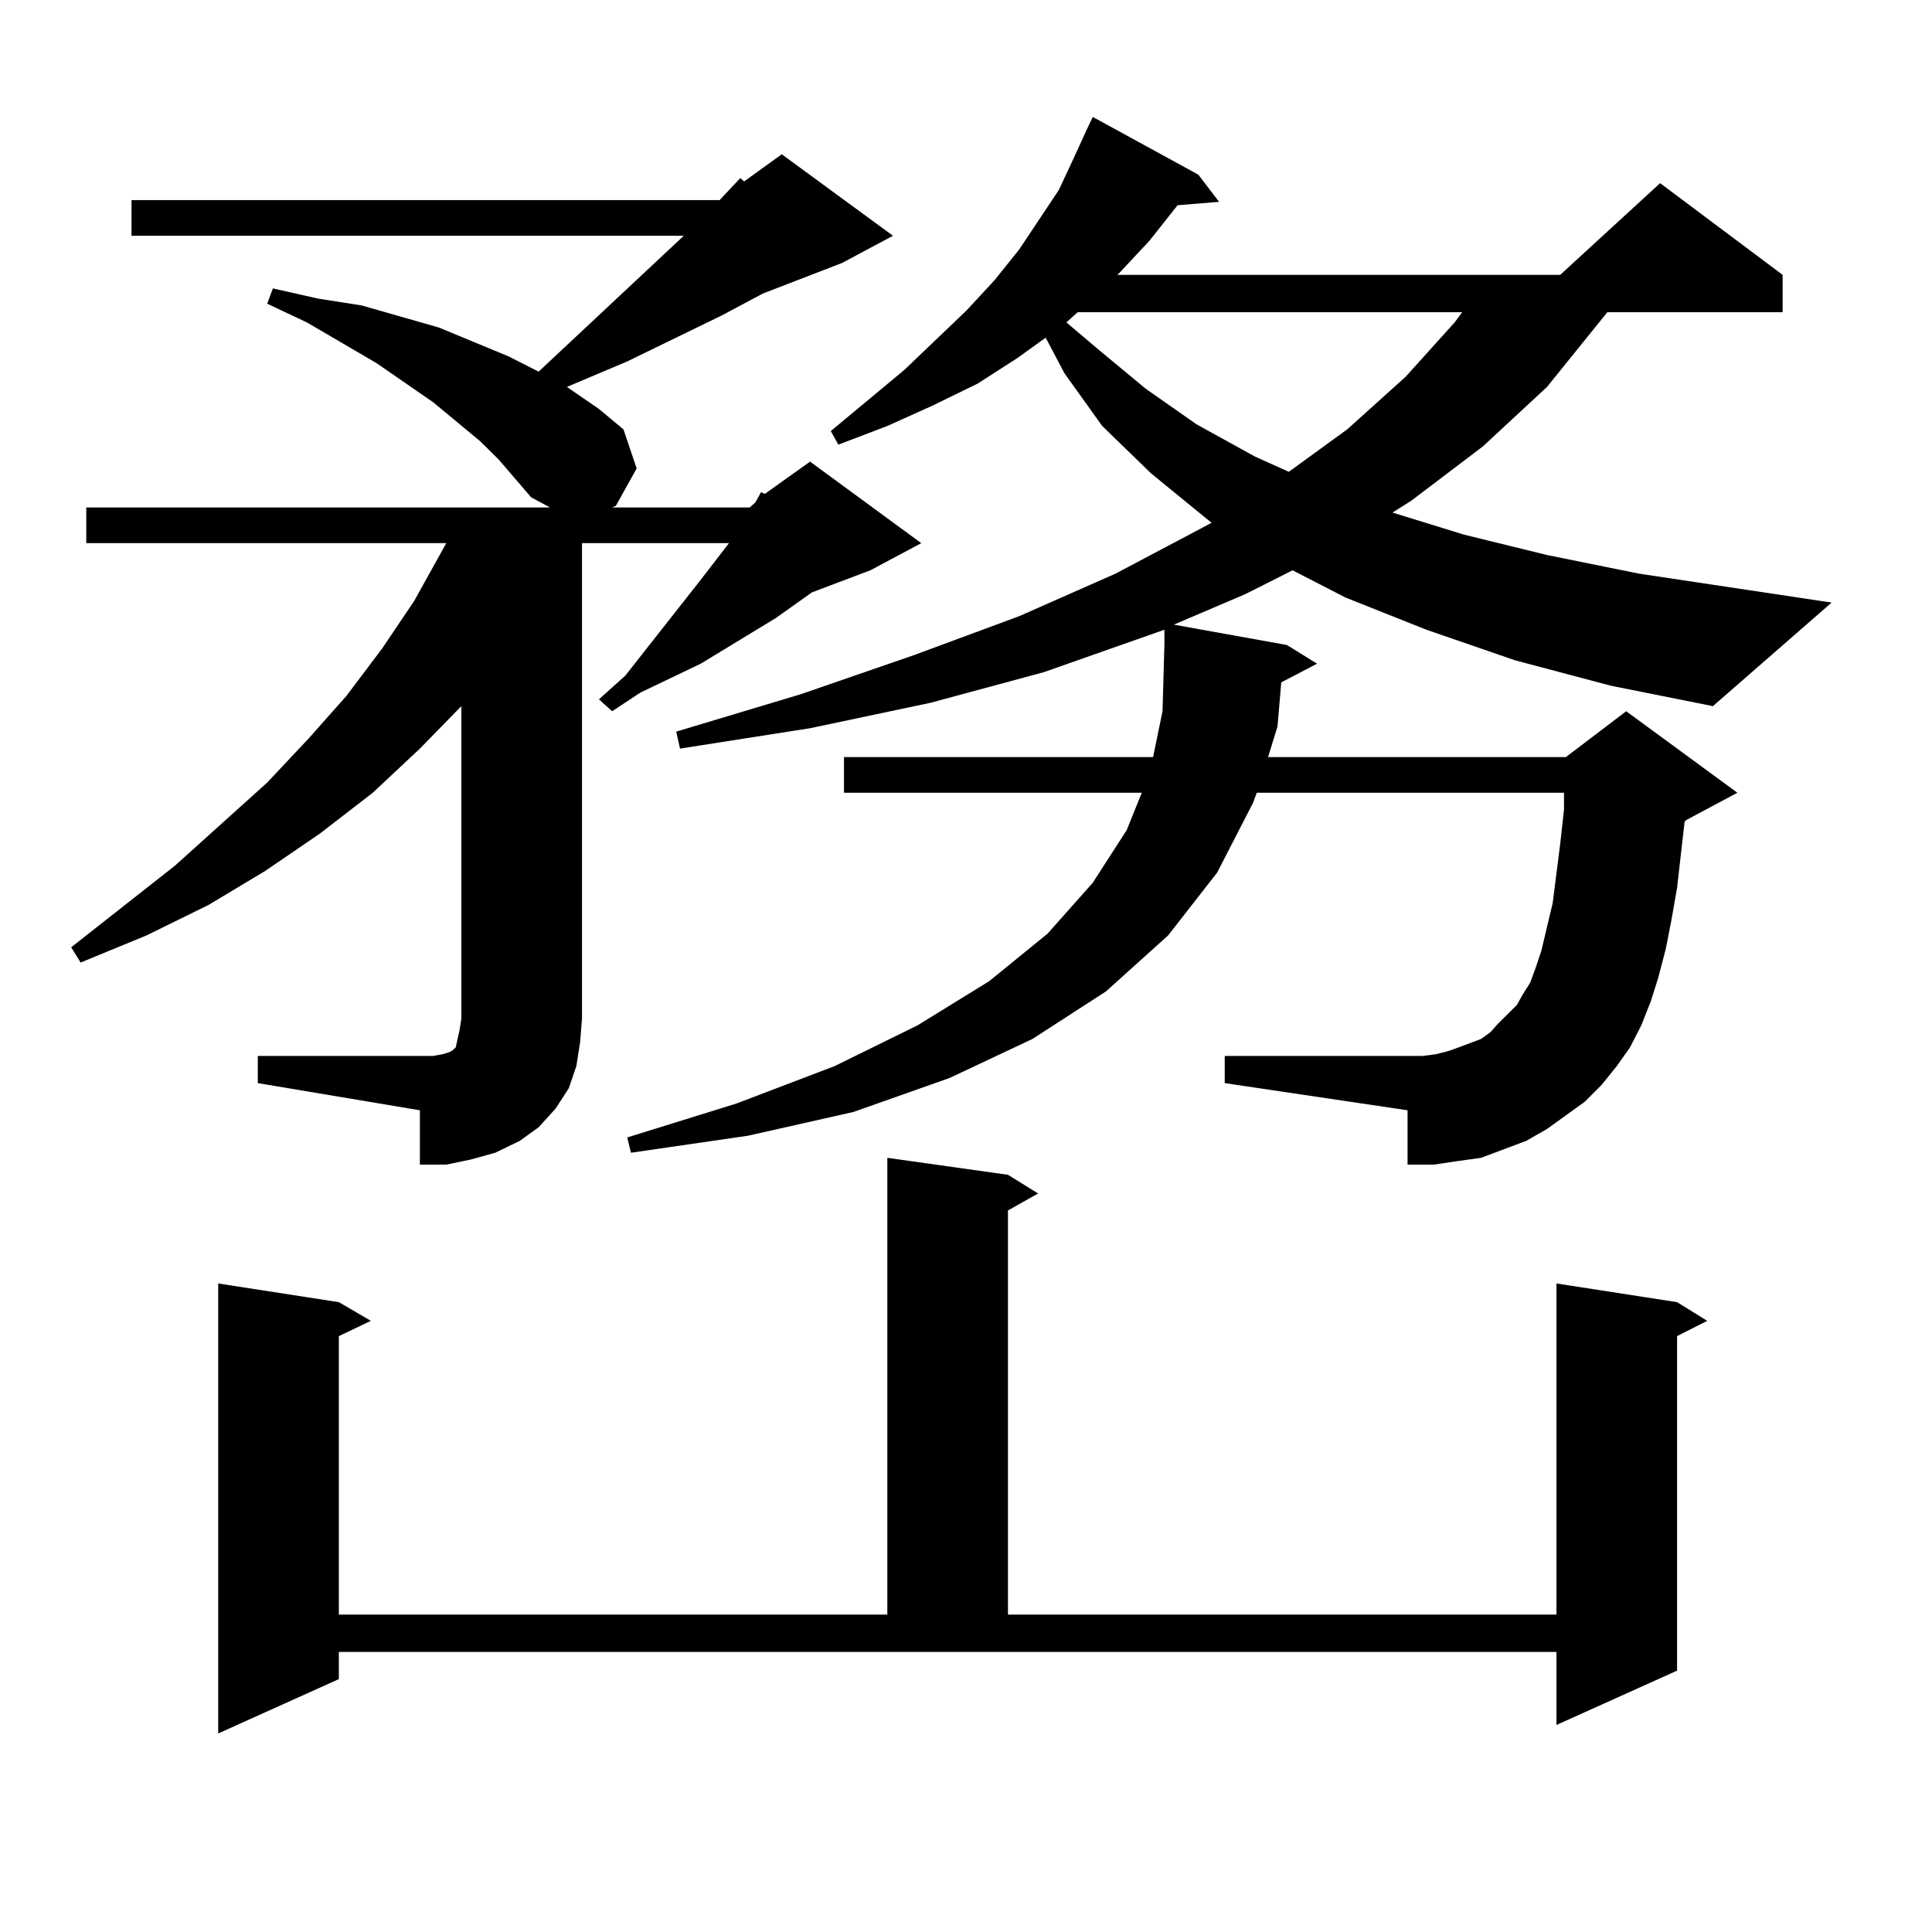
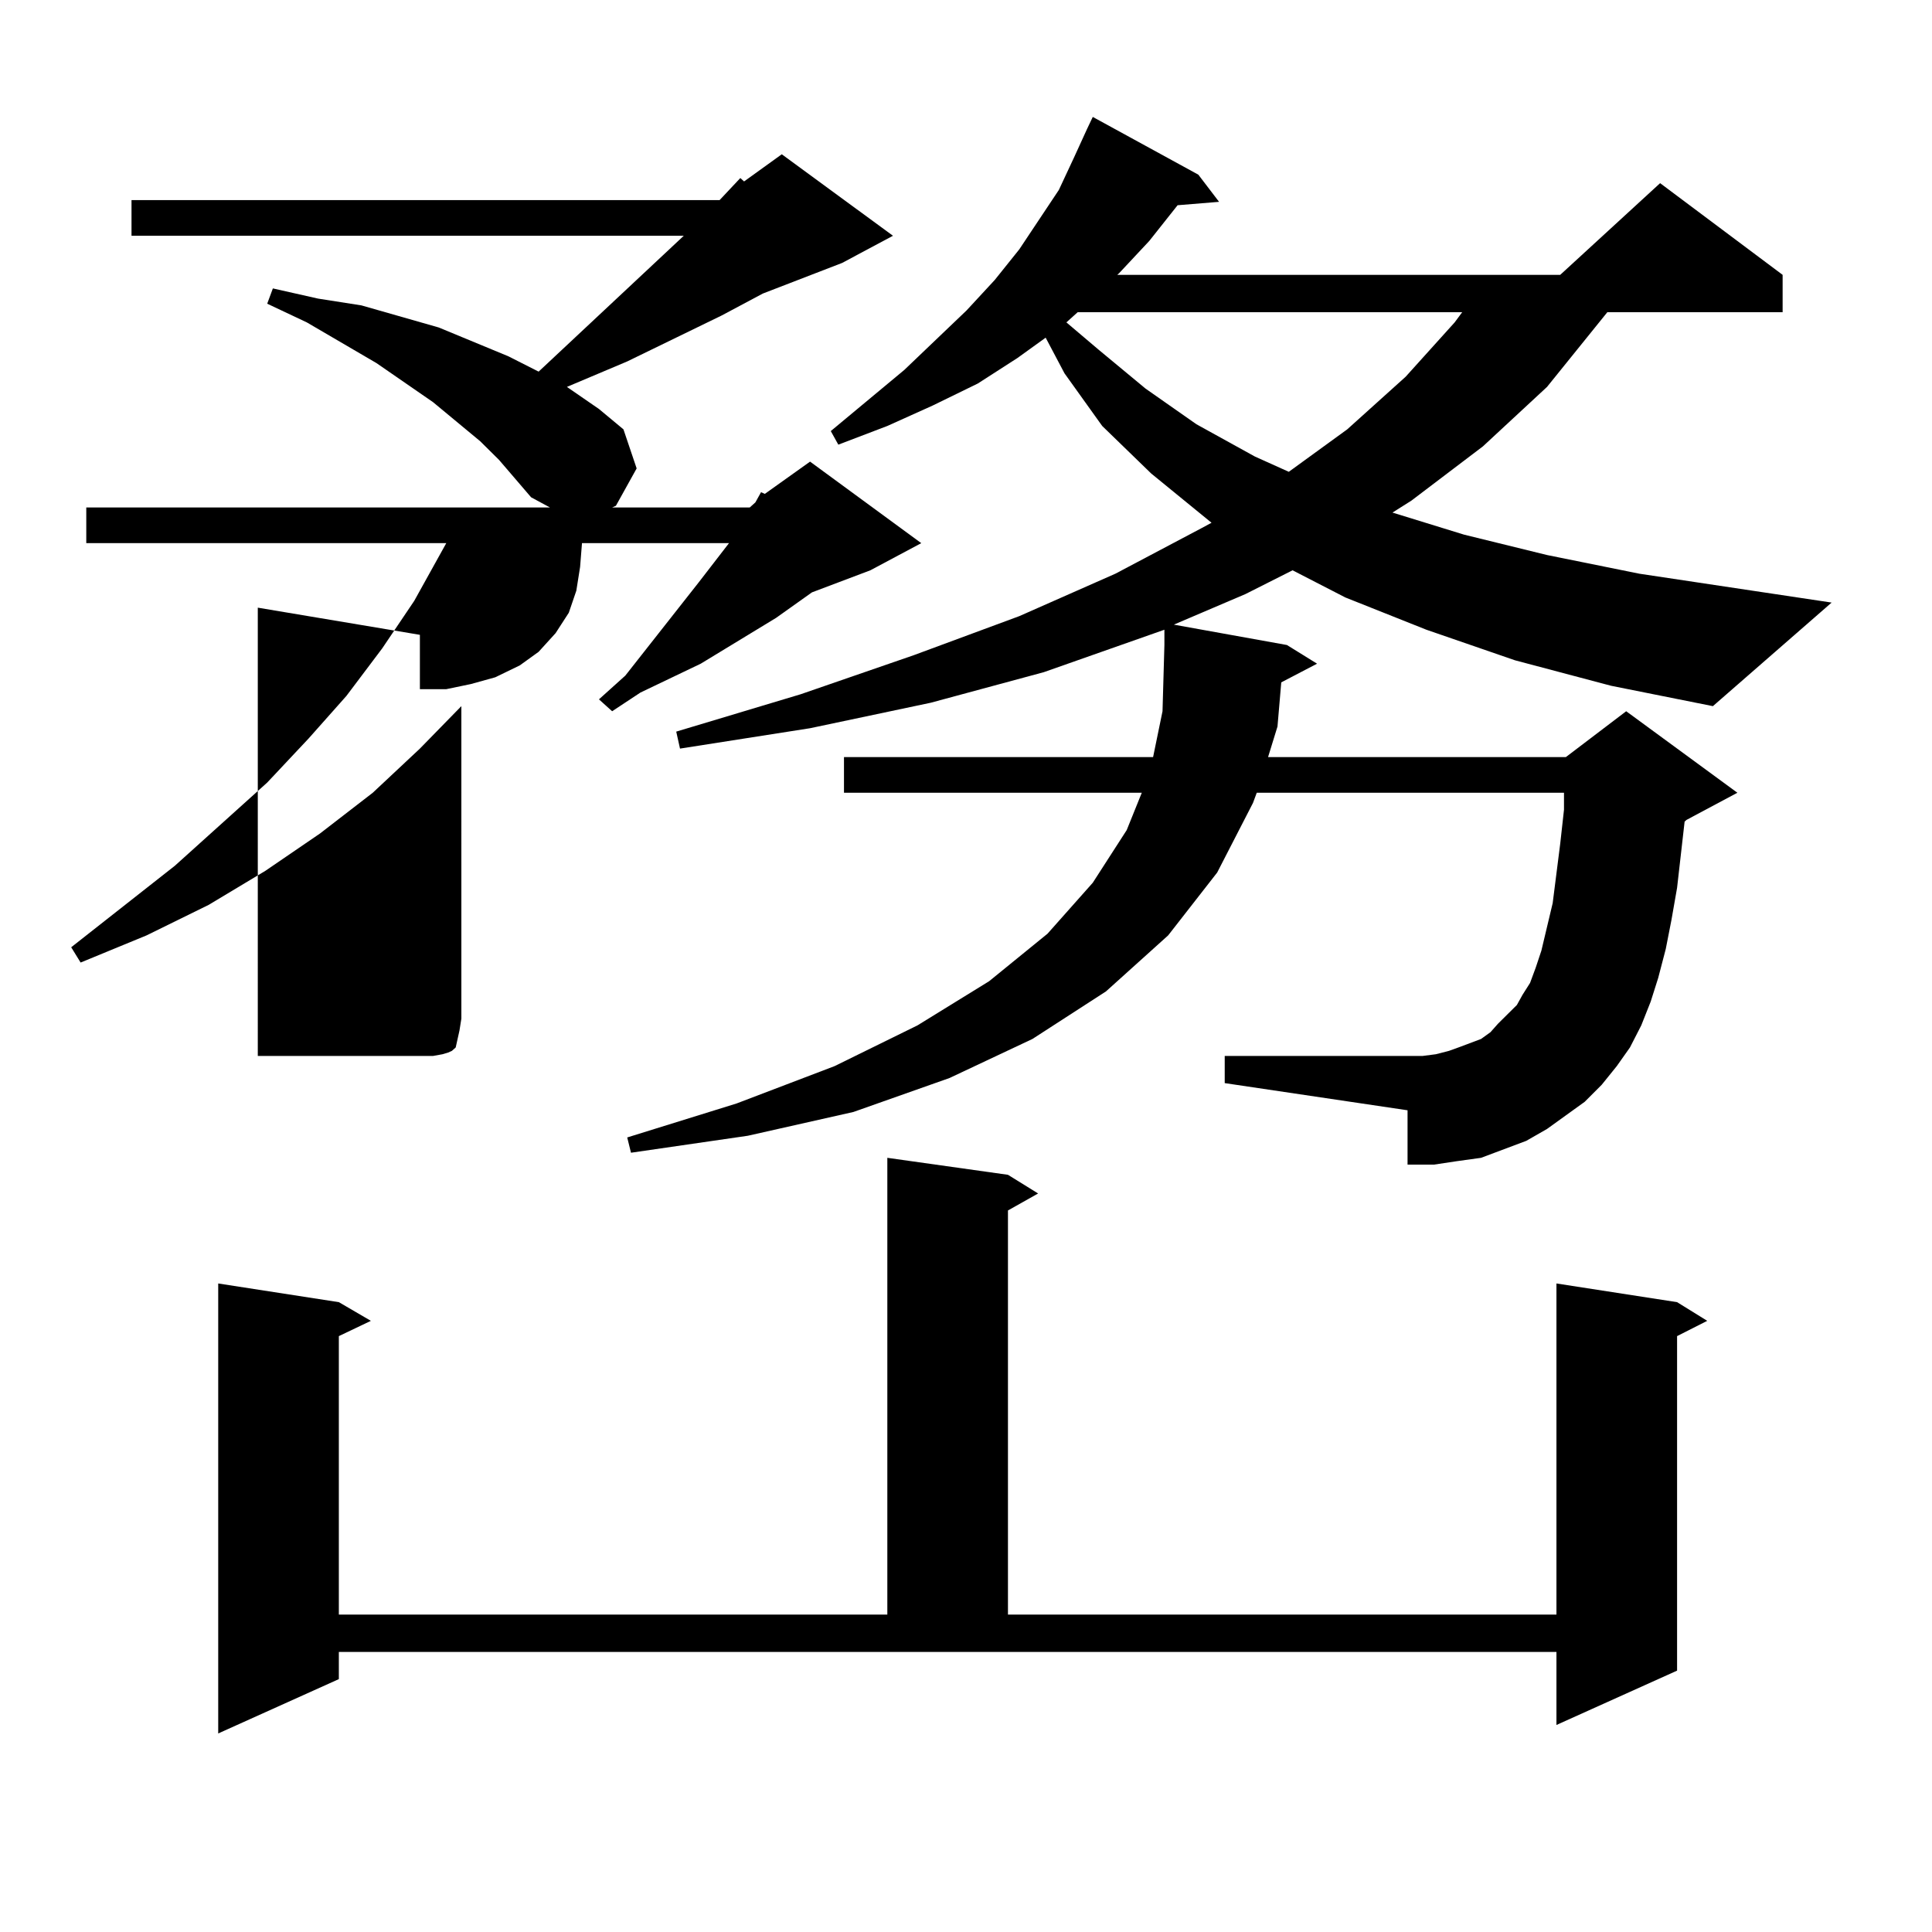
<svg xmlns="http://www.w3.org/2000/svg" version="1.1" id="图层_1" x="0px" y="0px" width="1000px" height="1000px" viewBox="0 0 1000 1000" enable-background="new 0 0 1000 1000" xml:space="preserve">
-   <path d="M133.436,546.551h90.729l4.878-0.879l2.927-0.879l1.951-0.879l0.976-0.879l0.976-0.879l0.976-4.395l0.976-4.395l0.976-6.152  V365.496l-21.463,21.973l-24.39,22.852l-27.316,21.094l-28.292,19.336l-29.268,17.578l-32.194,15.82L41.73,498.211l-4.878-7.91  l53.657-42.188l47.804-43.066l21.463-22.852l19.512-21.973l18.536-24.609l16.585-24.609l13.658-24.609l2.927-5.273H44.657v-18.457  h239.994l-9.756-5.273l-16.585-19.336l-9.756-9.668l-24.39-20.215l-29.268-20.215l-36.097-21.094l-20.487-9.668l2.927-7.91  l23.414,5.273l22.438,3.516l39.999,11.426l36.097,14.941l15.609,7.91l75.12-70.313H68.071v-18.457h304.383l10.731-11.426  l1.951,1.758l19.512-14.063l57.56,42.188l-26.341,14.063l-40.975,15.82l-21.463,11.426l-48.779,23.73l-31.219,13.184l16.585,11.426  l12.683,10.547l6.829,20.215l-10.731,19.336l-1.951,0.879h71.218l2.927-2.637l2.927-5.273l1.951,0.879l23.414-16.699l57.56,42.188  l-26.341,14.063l-30.243,11.426l-18.536,13.184l-39.023,23.73l-31.219,14.941l-14.634,9.668l-6.829-6.152l13.658-12.305  l38.048-48.34l15.609-20.215h-76.096v246.094l-0.976,12.305l-1.951,12.305l-3.902,11.426l-6.829,10.547l-8.78,9.668l-9.756,7.031  l-12.683,6.152l-12.683,3.516l-12.683,2.637h-13.658v-28.125l-83.9-14.063V546.551z M175.386,869.109l-62.438,28.125v-232.91  l62.438,9.668l16.585,9.668l-16.585,7.91v144.141h283.896V599.285l62.438,8.789l15.609,9.668l-15.609,8.789v209.18h283.896V664.324  l62.438,9.668l15.609,9.668l-15.609,7.91v173.145l-62.438,28.125v-37.793H175.386V869.109z M784.151,341.766l-45.853-15.82  l-41.95-16.699l-27.316-14.063l-24.39,12.305l-37.072,15.82l58.535,10.547l15.609,9.668l-18.536,9.668l-1.951,22.852l-4.878,15.82  h154.143l31.219-23.73l57.56,42.188l-26.341,14.063l-0.976,0.879l-3.902,34.277l-2.927,16.699l-2.927,14.941l-3.902,14.941  l-3.902,12.305l-4.878,12.305l-5.854,11.426l-6.829,9.668l-7.805,9.668l-8.78,8.789l-9.756,7.031l-9.756,7.031l-10.731,6.152  l-11.707,4.395l-11.707,4.395l-12.683,1.758l-11.707,1.758h-13.658v-28.125l-94.632-14.063v-14.063h102.437l6.829-0.879l6.829-1.758  l4.878-1.758l11.707-4.395l4.878-3.516l3.902-4.395l9.756-9.668l2.927-5.273l3.902-6.152l2.927-7.91l2.927-8.789l2.927-12.305  l2.927-12.305l3.902-30.762l1.951-17.578v-8.789H650.496l-1.951,5.273l-18.536,36.035l-25.365,32.52l-32.194,29.004l-38.048,24.609  l-42.926,20.215l-49.755,17.578l-54.633,12.305l-60.486,8.789l-1.951-7.91l56.584-17.578l50.73-19.336l42.926-21.094l37.072-22.852  l30.243-24.609l23.414-26.367l17.561-27.246l7.805-19.336H436.843v-18.457h159.996l4.878-23.73l0.976-34.277v-7.91l-62.438,21.973  l-58.535,15.82l-62.438,13.184l-67.315,10.547l-1.951-8.789l64.389-19.336l58.535-20.215l54.633-20.215l49.755-21.973l44.877-23.73  l4.878-2.637l-31.219-25.488l-25.365-24.609l-19.512-27.246l-9.756-18.457l-14.634,10.547l-20.487,13.184l-23.414,11.426  l-23.414,10.547l-25.365,9.668l-3.902-7.031l38.048-31.641l32.194-30.762l14.634-15.82l12.683-15.82l20.487-30.762l7.805-16.699  l6.829-14.941l2.927-6.152l54.633,29.883l10.731,14.063l-21.463,1.758l-14.634,18.457l-15.609,16.699l-0.976,0.879h229.263  l51.706-47.461l63.413,47.461v19.336h-90.729l-31.219,38.672l-33.17,30.762l-37.072,28.125l-9.756,6.152l37.072,11.426  l42.926,10.547l47.804,9.668l99.51,14.941l-61.462,53.613l-52.682-10.547L784.151,341.766z M557.815,161.59l-5.854,5.273  l16.585,14.063l24.39,20.215l26.341,18.457l30.243,16.699l17.561,7.91l30.243-21.973l30.243-27.246l25.365-28.125l3.902-5.273  H557.815z" />
+   <path d="M133.436,546.551h90.729l4.878-0.879l2.927-0.879l1.951-0.879l0.976-0.879l0.976-0.879l0.976-4.395l0.976-4.395l0.976-6.152  V365.496l-21.463,21.973l-24.39,22.852l-27.316,21.094l-28.292,19.336l-29.268,17.578l-32.194,15.82L41.73,498.211l-4.878-7.91  l53.657-42.188l47.804-43.066l21.463-22.852l19.512-21.973l18.536-24.609l16.585-24.609l13.658-24.609l2.927-5.273H44.657v-18.457  h239.994l-9.756-5.273l-16.585-19.336l-9.756-9.668l-24.39-20.215l-29.268-20.215l-36.097-21.094l-20.487-9.668l2.927-7.91  l23.414,5.273l22.438,3.516l39.999,11.426l36.097,14.941l15.609,7.91l75.12-70.313H68.071v-18.457h304.383l10.731-11.426  l1.951,1.758l19.512-14.063l57.56,42.188l-26.341,14.063l-40.975,15.82l-21.463,11.426l-48.779,23.73l-31.219,13.184l16.585,11.426  l12.683,10.547l6.829,20.215l-10.731,19.336l-1.951,0.879h71.218l2.927-2.637l2.927-5.273l1.951,0.879l23.414-16.699l57.56,42.188  l-26.341,14.063l-30.243,11.426l-18.536,13.184l-39.023,23.73l-31.219,14.941l-14.634,9.668l-6.829-6.152l13.658-12.305  l38.048-48.34l15.609-20.215h-76.096l-0.976,12.305l-1.951,12.305l-3.902,11.426l-6.829,10.547l-8.78,9.668l-9.756,7.031  l-12.683,6.152l-12.683,3.516l-12.683,2.637h-13.658v-28.125l-83.9-14.063V546.551z M175.386,869.109l-62.438,28.125v-232.91  l62.438,9.668l16.585,9.668l-16.585,7.91v144.141h283.896V599.285l62.438,8.789l15.609,9.668l-15.609,8.789v209.18h283.896V664.324  l62.438,9.668l15.609,9.668l-15.609,7.91v173.145l-62.438,28.125v-37.793H175.386V869.109z M784.151,341.766l-45.853-15.82  l-41.95-16.699l-27.316-14.063l-24.39,12.305l-37.072,15.82l58.535,10.547l15.609,9.668l-18.536,9.668l-1.951,22.852l-4.878,15.82  h154.143l31.219-23.73l57.56,42.188l-26.341,14.063l-0.976,0.879l-3.902,34.277l-2.927,16.699l-2.927,14.941l-3.902,14.941  l-3.902,12.305l-4.878,12.305l-5.854,11.426l-6.829,9.668l-7.805,9.668l-8.78,8.789l-9.756,7.031l-9.756,7.031l-10.731,6.152  l-11.707,4.395l-11.707,4.395l-12.683,1.758l-11.707,1.758h-13.658v-28.125l-94.632-14.063v-14.063h102.437l6.829-0.879l6.829-1.758  l4.878-1.758l11.707-4.395l4.878-3.516l3.902-4.395l9.756-9.668l2.927-5.273l3.902-6.152l2.927-7.91l2.927-8.789l2.927-12.305  l2.927-12.305l3.902-30.762l1.951-17.578v-8.789H650.496l-1.951,5.273l-18.536,36.035l-25.365,32.52l-32.194,29.004l-38.048,24.609  l-42.926,20.215l-49.755,17.578l-54.633,12.305l-60.486,8.789l-1.951-7.91l56.584-17.578l50.73-19.336l42.926-21.094l37.072-22.852  l30.243-24.609l23.414-26.367l17.561-27.246l7.805-19.336H436.843v-18.457h159.996l4.878-23.73l0.976-34.277v-7.91l-62.438,21.973  l-58.535,15.82l-62.438,13.184l-67.315,10.547l-1.951-8.789l64.389-19.336l58.535-20.215l54.633-20.215l49.755-21.973l44.877-23.73  l4.878-2.637l-31.219-25.488l-25.365-24.609l-19.512-27.246l-9.756-18.457l-14.634,10.547l-20.487,13.184l-23.414,11.426  l-23.414,10.547l-25.365,9.668l-3.902-7.031l38.048-31.641l32.194-30.762l14.634-15.82l12.683-15.82l20.487-30.762l7.805-16.699  l6.829-14.941l2.927-6.152l54.633,29.883l10.731,14.063l-21.463,1.758l-14.634,18.457l-15.609,16.699l-0.976,0.879h229.263  l51.706-47.461l63.413,47.461v19.336h-90.729l-31.219,38.672l-33.17,30.762l-37.072,28.125l-9.756,6.152l37.072,11.426  l42.926,10.547l47.804,9.668l99.51,14.941l-61.462,53.613l-52.682-10.547L784.151,341.766z M557.815,161.59l-5.854,5.273  l16.585,14.063l24.39,20.215l26.341,18.457l30.243,16.699l17.561,7.91l30.243-21.973l30.243-27.246l25.365-28.125l3.902-5.273  H557.815z" />
</svg>